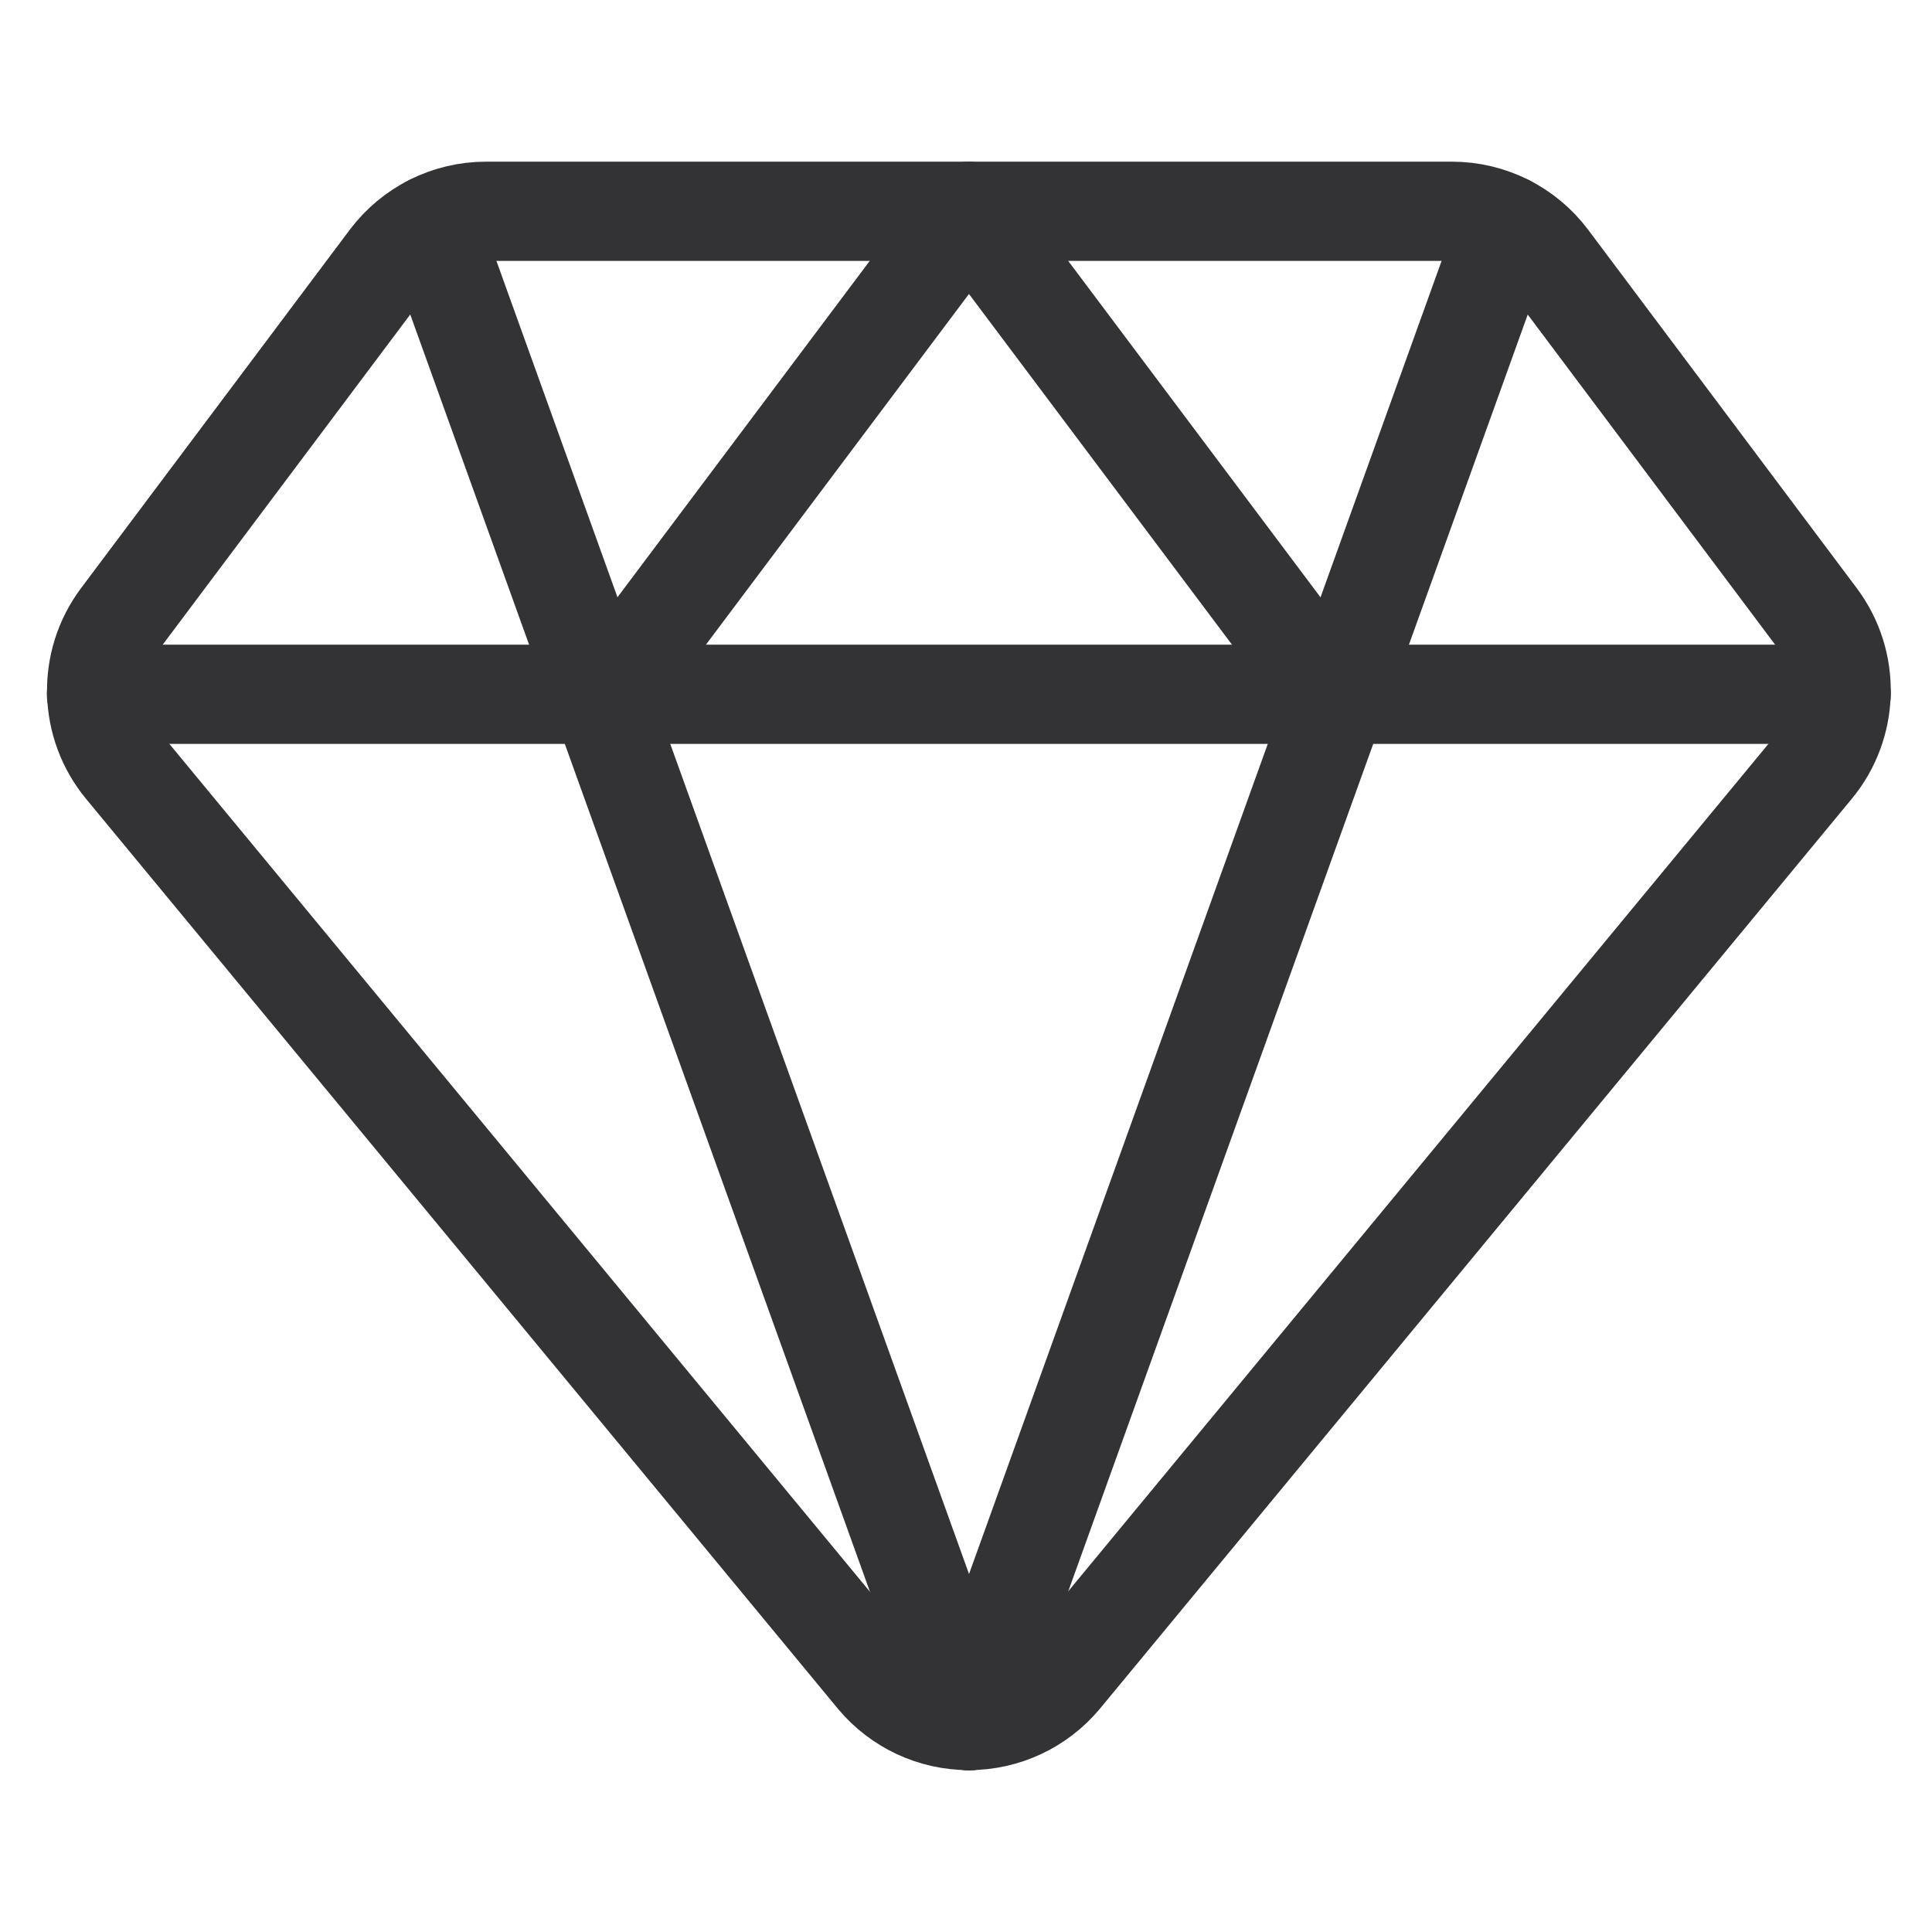
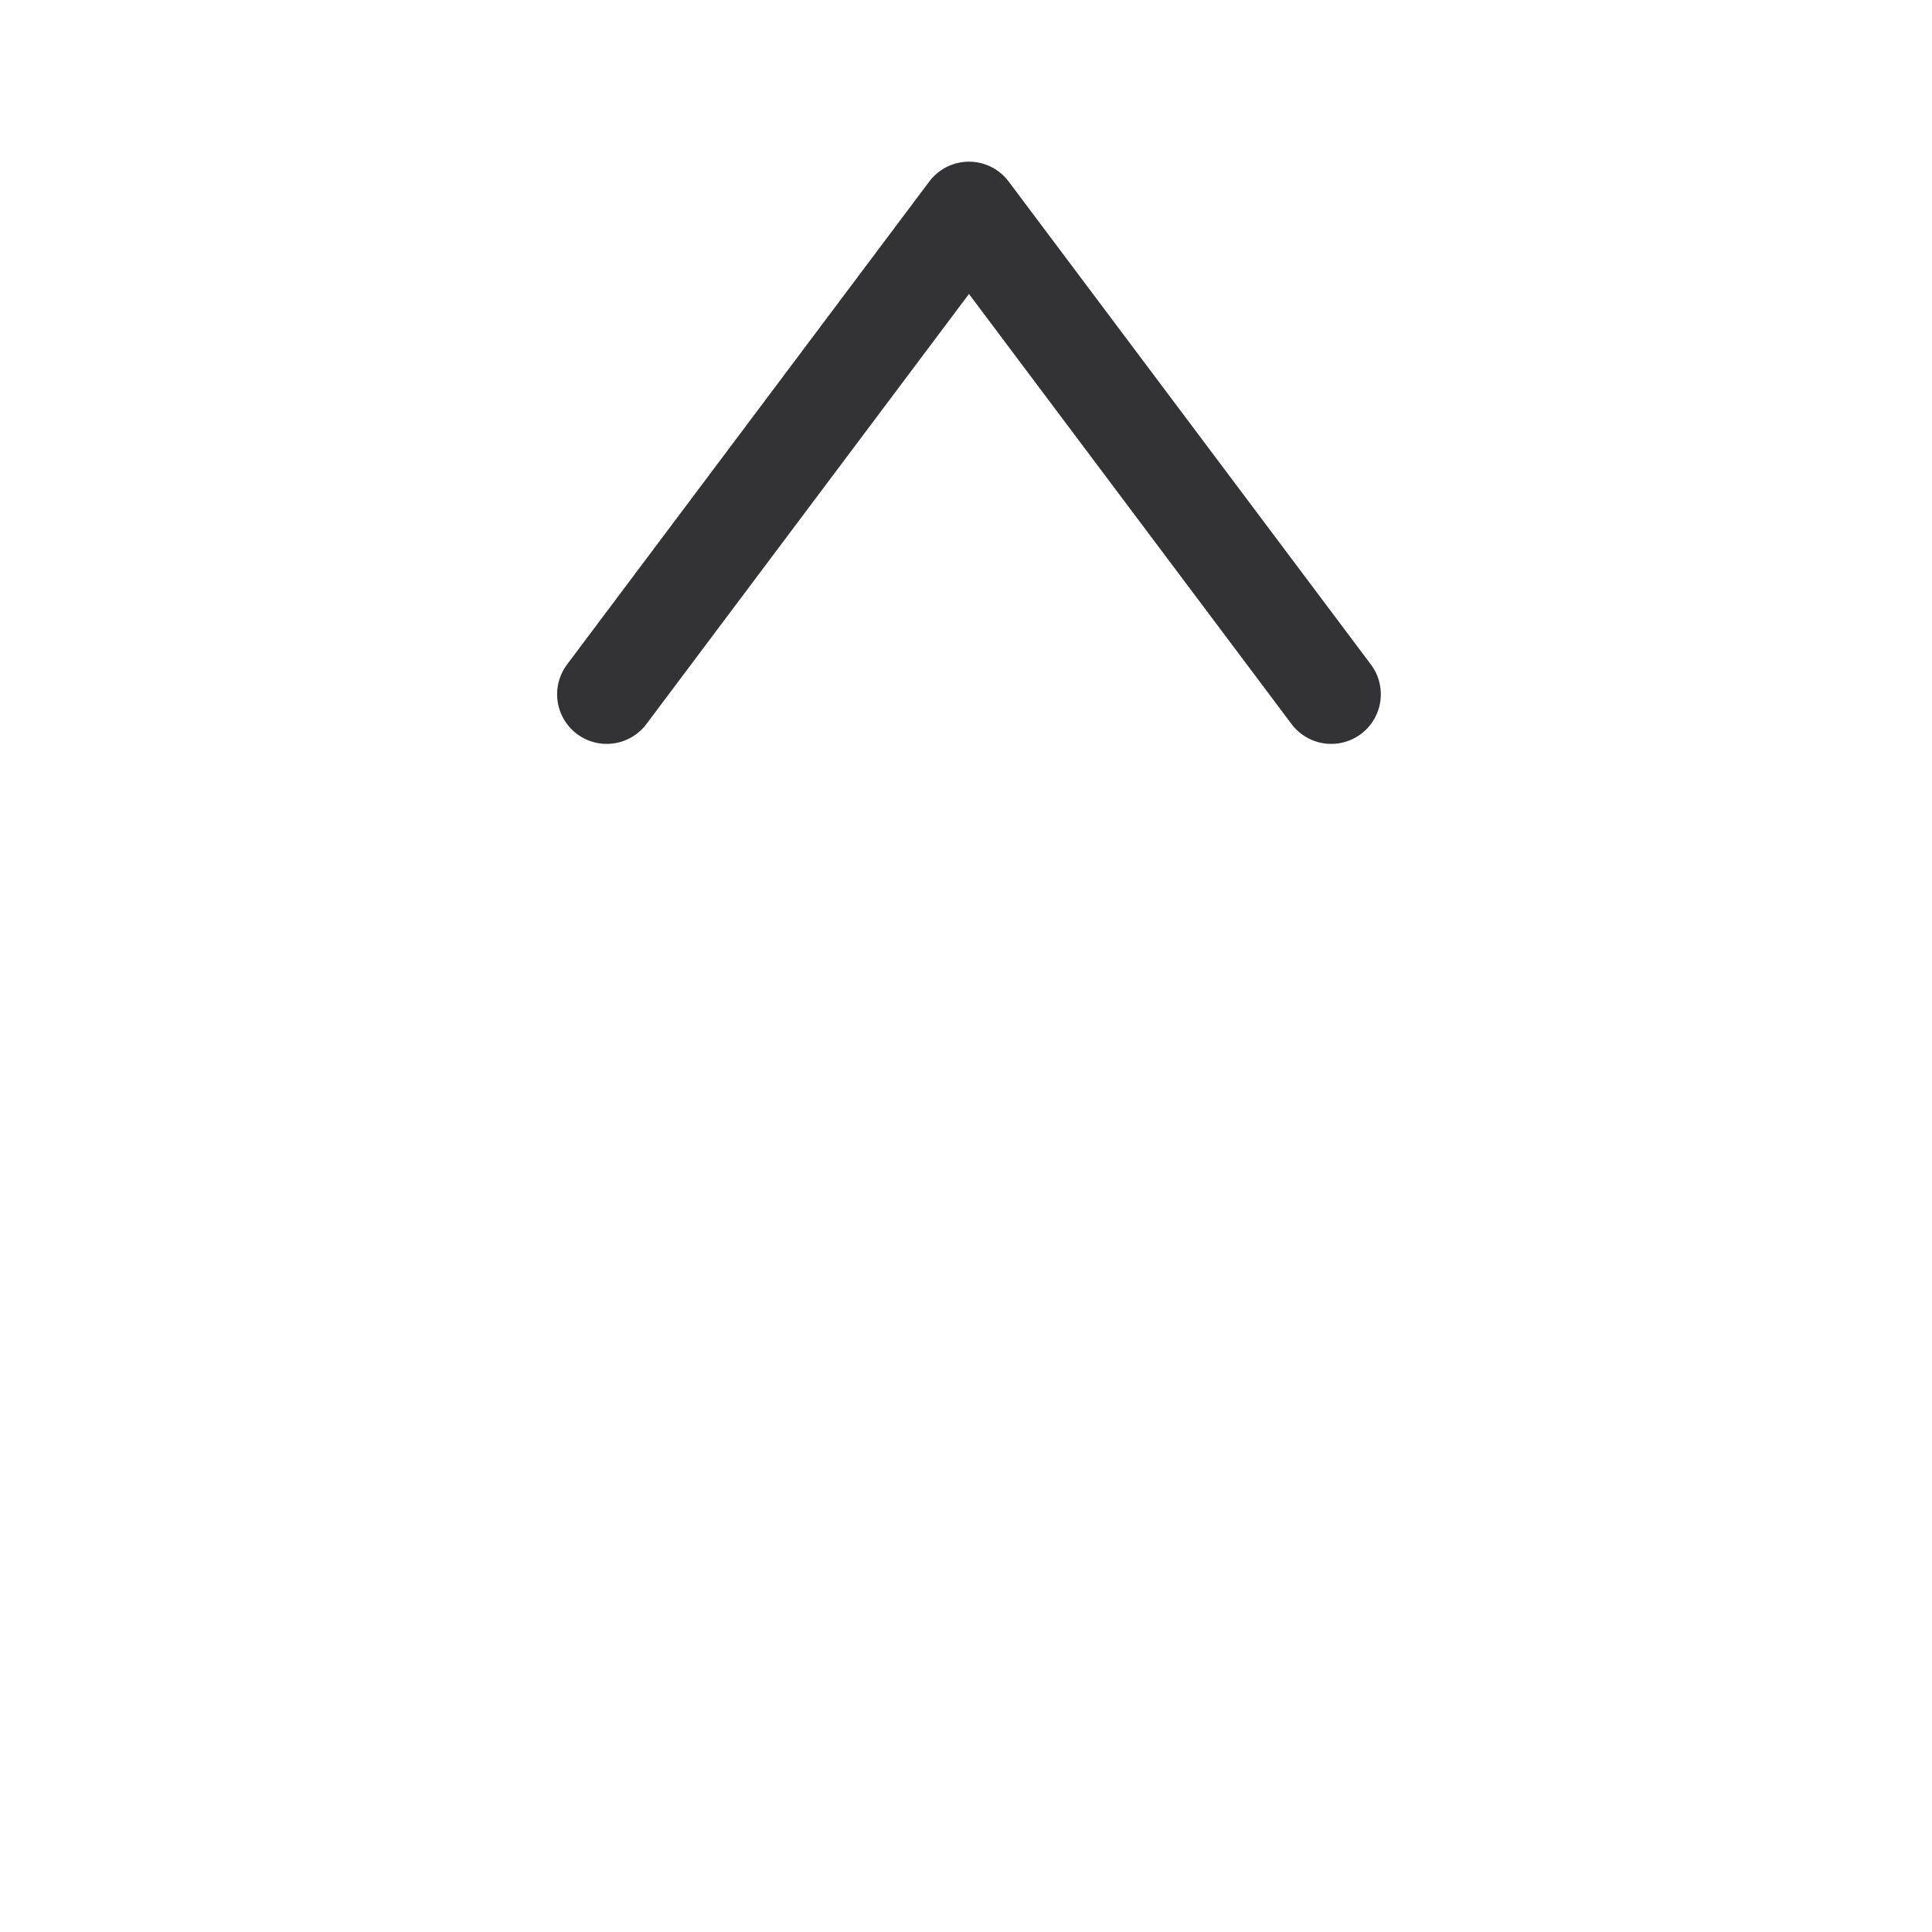
<svg xmlns="http://www.w3.org/2000/svg" width="28" height="28" viewBox="0 0 28 28" fill="none">
-   <path fill-rule="evenodd" clip-rule="evenodd" d="M22.443 3.763C22.113 3.322 21.594 3.062 21.043 3.062H7.043C6.492 3.062 5.974 3.322 5.643 3.763L1.75 8.955C1.264 9.604 1.287 10.502 1.806 11.125L12.7 24.309C13.033 24.706 13.524 24.935 14.042 24.935C14.56 24.935 15.051 24.706 15.384 24.309L26.278 11.125C26.797 10.502 26.82 9.604 26.334 8.955L22.443 3.763Z" stroke="#333335" stroke-width="1.438" stroke-linecap="round" stroke-linejoin="round" />
-   <path d="M6.242 3.258L14.045 24.938" stroke="#333335" stroke-width="1.438" stroke-linecap="round" stroke-linejoin="round" />
-   <path d="M21.845 3.258L14.043 24.938" stroke="#333335" stroke-width="1.438" stroke-linecap="round" stroke-linejoin="round" />
-   <path d="M1.398 10.062H26.684" stroke="#333335" stroke-width="1.438" stroke-linecap="round" stroke-linejoin="round" />
  <path d="M8.793 10.062L14.043 3.062L19.293 10.062" stroke="#333335" stroke-width="1.438" stroke-linecap="round" stroke-linejoin="round" />
</svg>